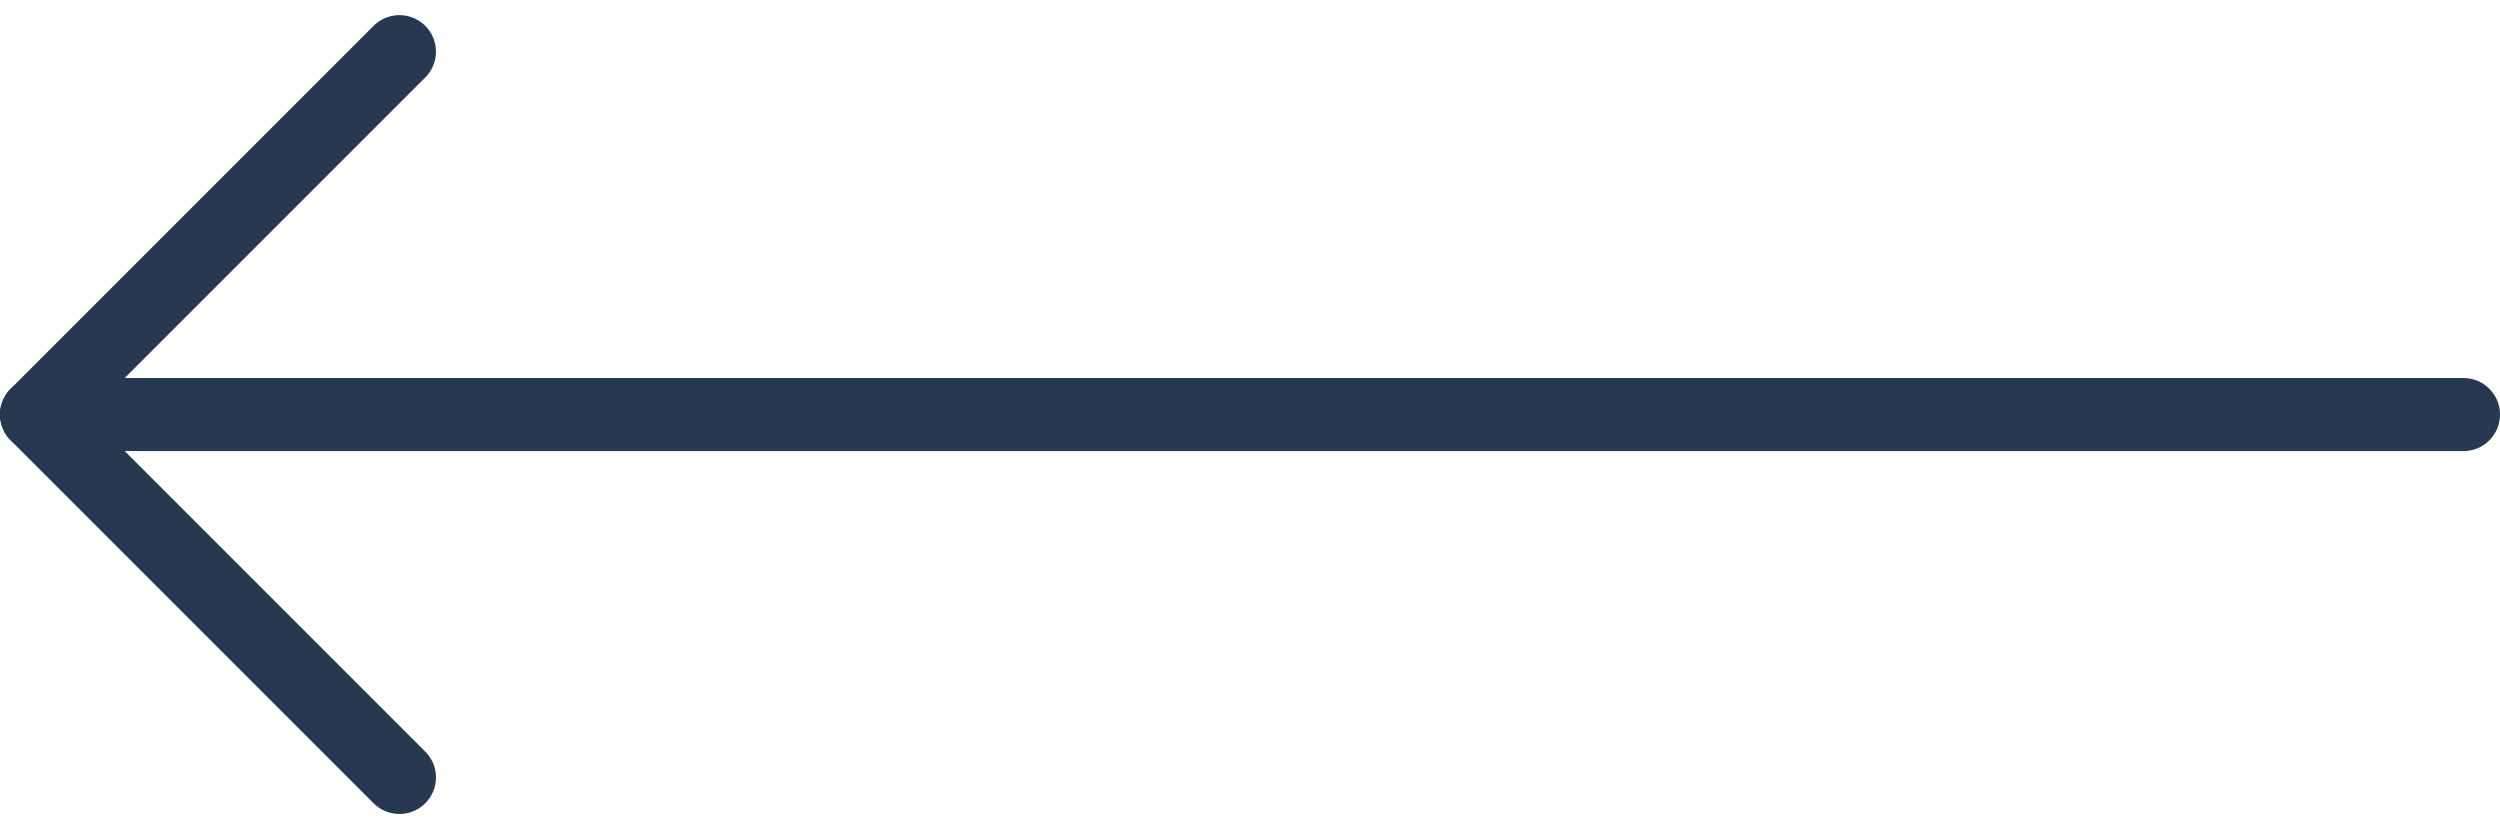
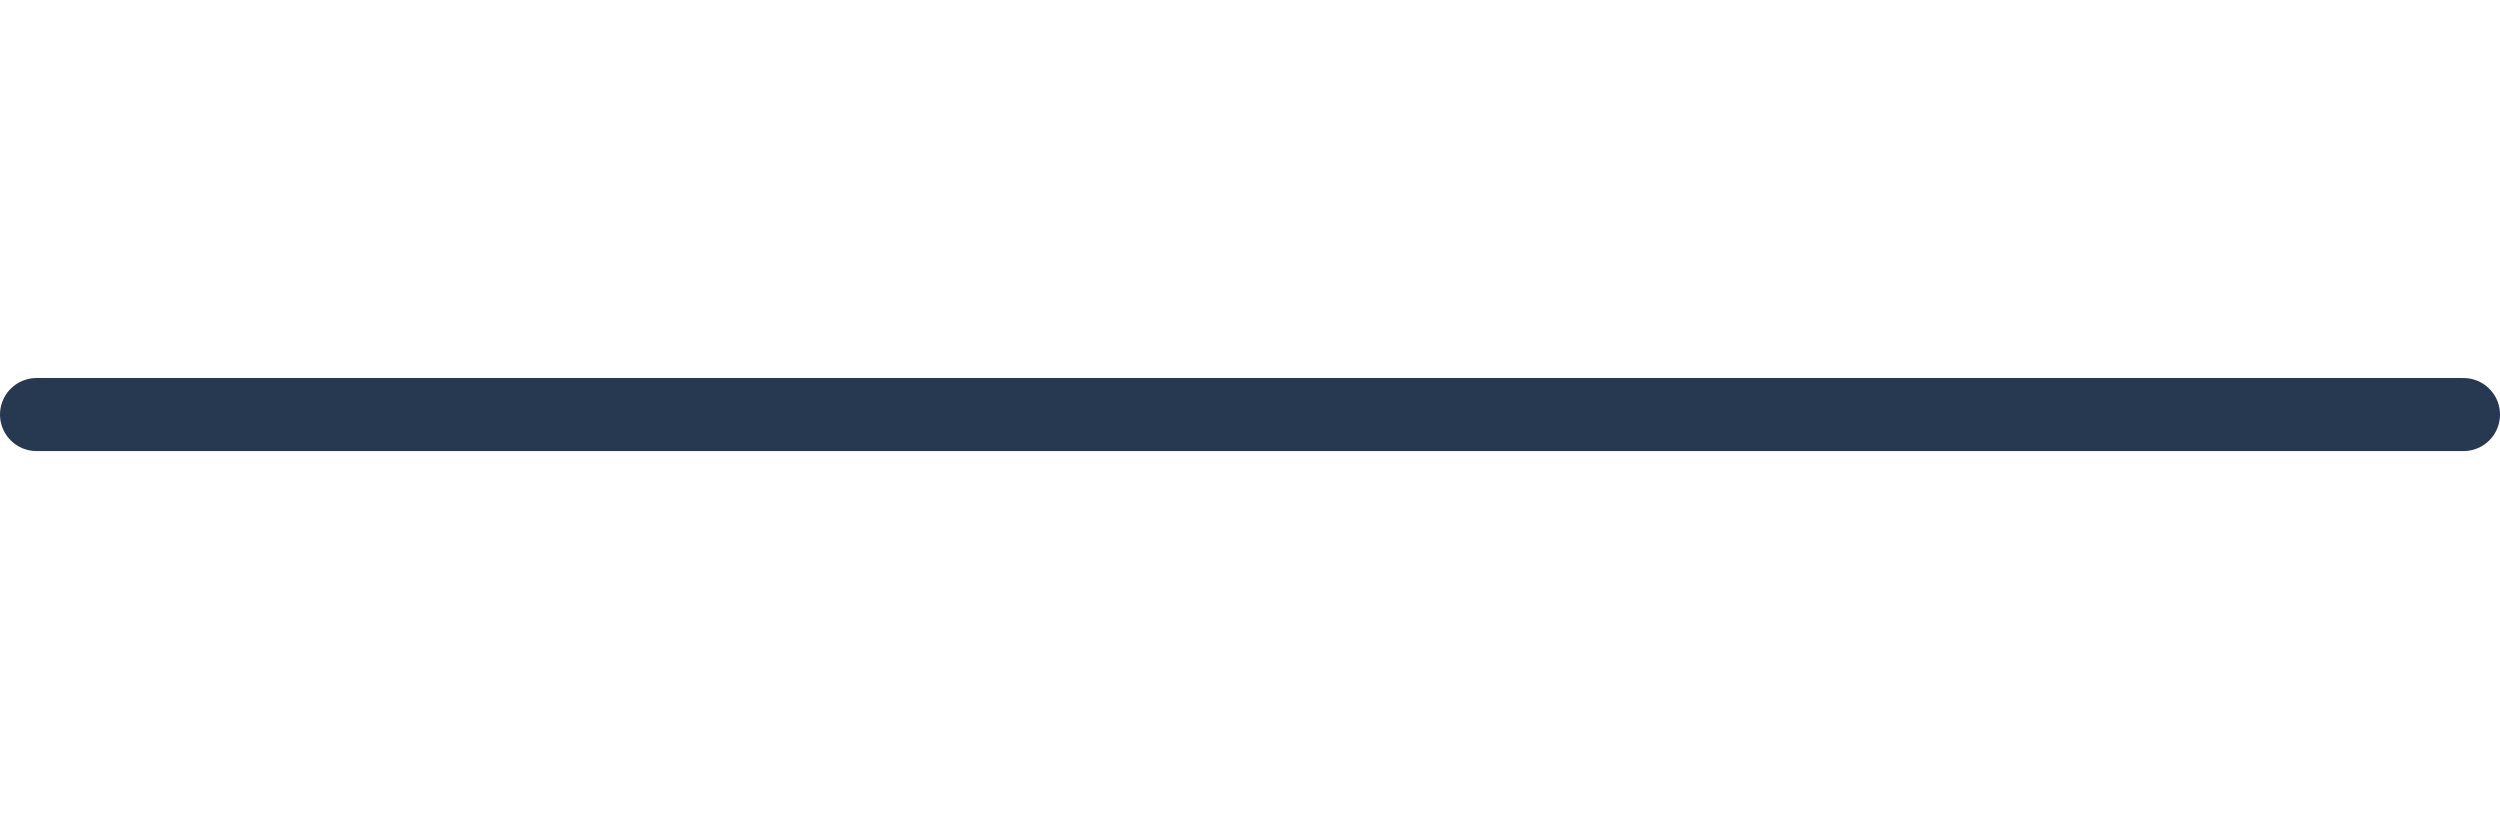
<svg xmlns="http://www.w3.org/2000/svg" width="68.442" height="22.698" viewBox="0 0 68.442 22.698">
  <g id="Group_423" data-name="Group 423" transform="translate(67.442 21.507) rotate(180)">
    <g id="Group_345" data-name="Group 345" transform="translate(0 0.223)">
      <line id="Line_123" data-name="Line 123" x2="66.442" transform="translate(0 9.935)" fill="none" stroke="#273951" stroke-linecap="round" stroke-width="2" />
-       <path id="Path_3165" data-name="Path 3165" d="M52.486.353l9.935,9.935-9.935,9.935" transform="translate(4.021 -0.353)" fill="none" stroke="#273951" stroke-linecap="round" stroke-linejoin="round" stroke-width="2" />
    </g>
  </g>
</svg>